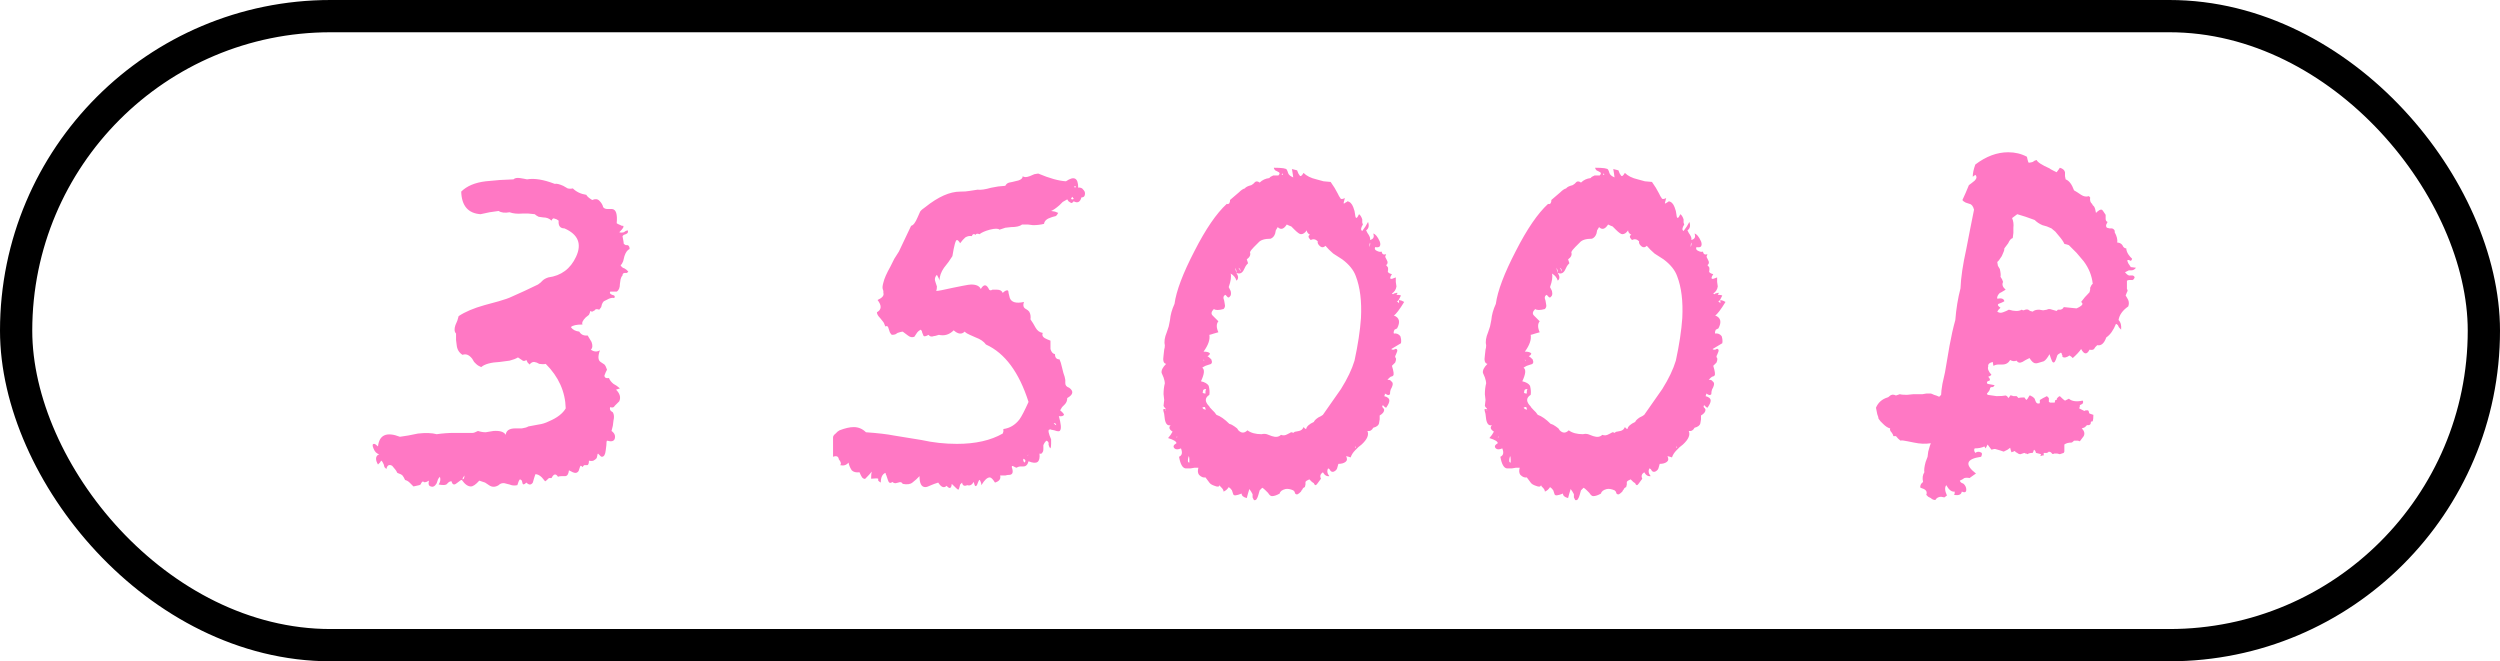
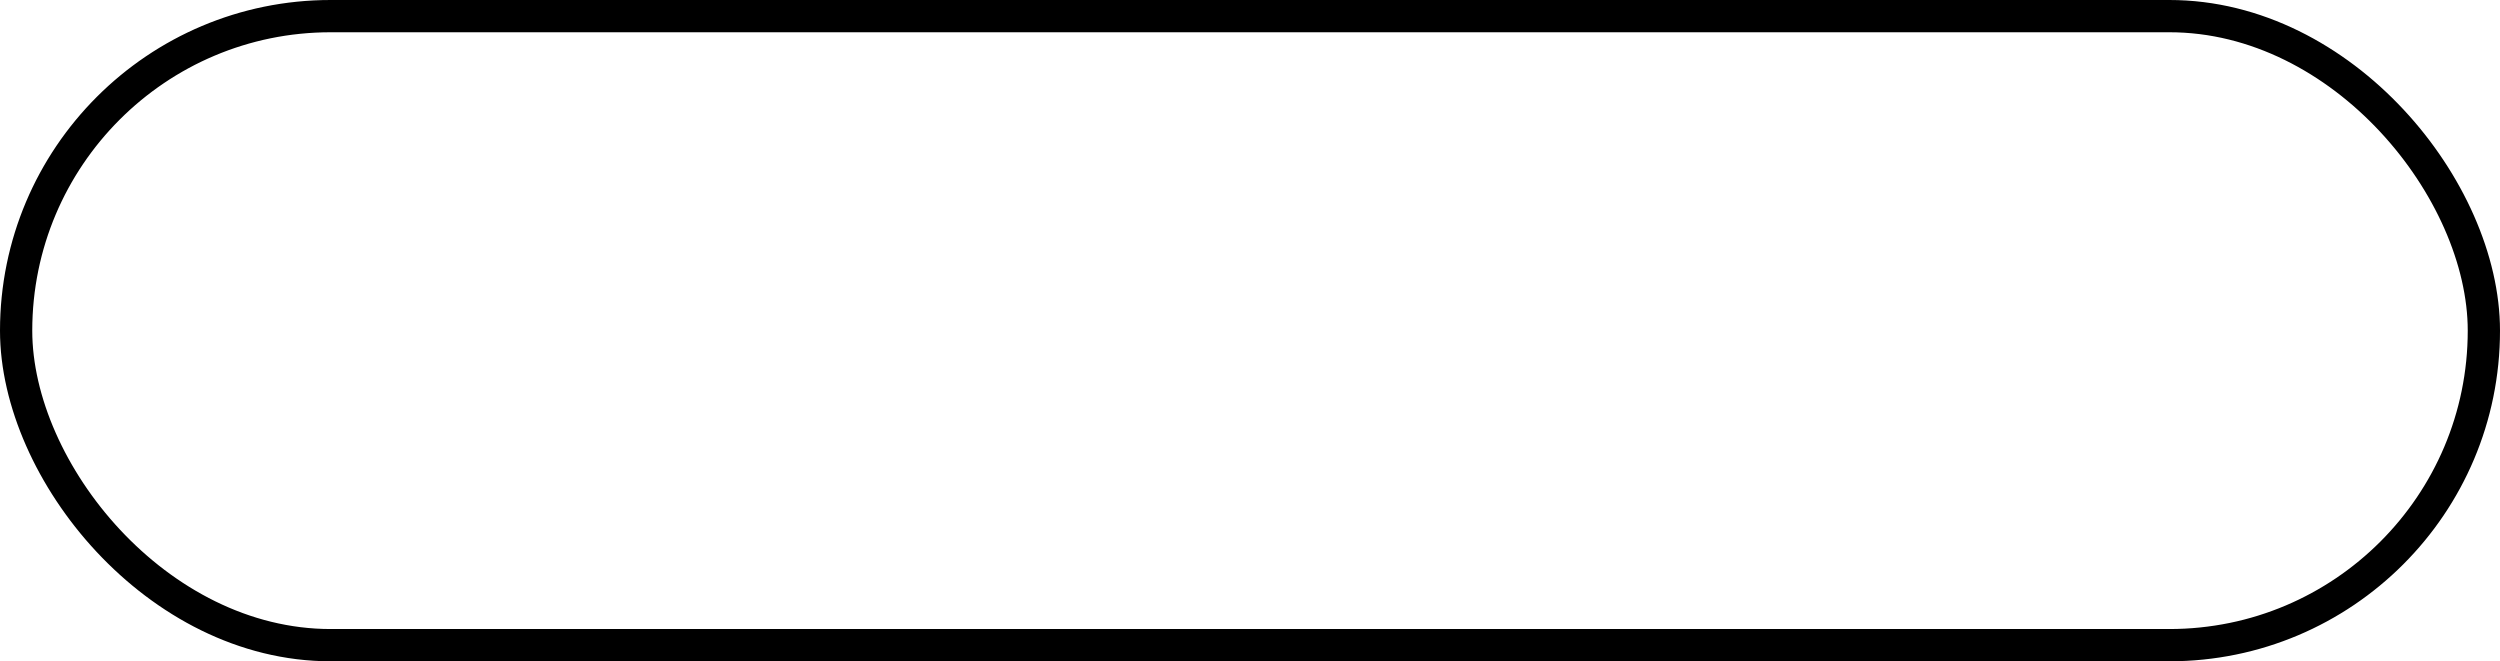
<svg xmlns="http://www.w3.org/2000/svg" width="155" height="41" viewBox="0 0 155 41" fill="none">
  <rect x="1" y="1" width="153" height="39" rx="19.5" stroke="black" stroke-width="2" />
-   <path d="M23.155 27.8C23.075 27.613 23.088 27.52 23.195 27.52C23.248 27.52 23.328 27.573 23.435 27.68C23.515 26.96 23.968 26.76 24.795 27.08L25.315 27L25.915 26.88C26.395 26.827 26.782 26.84 27.075 26.92C27.448 26.867 27.808 26.84 28.155 26.84H29.315C29.368 26.84 29.475 26.8 29.635 26.72C29.795 26.773 29.955 26.8 30.115 26.8L30.355 26.76L30.595 26.72C30.995 26.693 31.248 26.773 31.355 26.96C31.382 26.693 31.582 26.56 31.955 26.56H32.355C32.542 26.533 32.675 26.493 32.755 26.44L33.395 26.32C33.608 26.293 33.822 26.227 34.035 26.12C34.542 25.907 34.888 25.64 35.075 25.32C35.048 24.28 34.635 23.36 33.835 22.56C33.728 22.587 33.595 22.587 33.435 22.56L33.275 22.48L33.115 22.44C33.008 22.44 32.915 22.493 32.835 22.6L32.795 22.56C32.768 22.533 32.742 22.507 32.715 22.48C32.688 22.427 32.662 22.373 32.635 22.32C32.528 22.4 32.435 22.4 32.355 22.32L32.235 22.24L32.115 22.16C31.982 22.24 31.808 22.307 31.595 22.36L30.995 22.44C30.435 22.467 30.048 22.573 29.835 22.76C29.702 22.707 29.595 22.64 29.515 22.56L29.395 22.44L29.275 22.24C29.088 22 28.888 21.92 28.675 22C28.462 21.867 28.342 21.667 28.315 21.4L28.275 21.08V20.68C28.168 20.573 28.155 20.4 28.235 20.16L28.355 19.88L28.435 19.6C28.835 19.333 29.368 19.107 30.035 18.92L30.915 18.68C31.288 18.573 31.555 18.48 31.715 18.4L32.515 18.04L33.355 17.64L33.515 17.52L33.635 17.4C33.715 17.32 33.835 17.253 33.995 17.2C34.795 17.093 35.368 16.667 35.715 15.92C36.088 15.12 35.848 14.533 34.995 14.16C34.728 14.16 34.608 14 34.635 13.68L34.515 13.6L34.395 13.56C34.315 13.507 34.248 13.547 34.195 13.68C34.062 13.547 33.888 13.48 33.675 13.48L33.395 13.44C33.288 13.387 33.208 13.333 33.155 13.28L32.755 13.24H32.395C32.075 13.267 31.808 13.24 31.595 13.16C31.302 13.213 31.075 13.187 30.915 13.08L30.355 13.16L29.795 13.28C29.022 13.227 28.622 12.76 28.595 11.88C28.942 11.533 29.448 11.32 30.115 11.24L30.995 11.16L31.835 11.12C31.915 11.04 32.048 11.013 32.235 11.04L32.475 11.08L32.675 11.12C33.128 11.04 33.702 11.133 34.395 11.4C34.502 11.373 34.675 11.413 34.915 11.52L35.195 11.68C35.302 11.707 35.408 11.707 35.515 11.68C35.728 11.893 36.008 12.027 36.355 12.08C36.382 12.16 36.502 12.267 36.715 12.4C36.902 12.32 37.048 12.333 37.155 12.44C37.288 12.573 37.368 12.707 37.395 12.84C37.448 12.92 37.542 12.96 37.675 12.96H37.955C38.195 12.987 38.288 13.28 38.235 13.84C38.262 13.867 38.342 13.907 38.475 13.96L38.555 14H38.635C38.662 14.027 38.662 14.067 38.635 14.12C38.608 14.173 38.528 14.267 38.395 14.4C38.475 14.427 38.568 14.427 38.675 14.4L38.795 14.32L38.915 14.28C38.968 14.387 38.928 14.467 38.795 14.52L38.675 14.56L38.595 14.64C38.648 14.907 38.675 15.067 38.675 15.12L38.795 15.2H38.915C38.995 15.227 39.035 15.307 39.035 15.44C38.902 15.493 38.795 15.64 38.715 15.88L38.635 16.2C38.582 16.333 38.528 16.413 38.475 16.44C38.528 16.547 38.608 16.613 38.715 16.64L38.835 16.72L38.955 16.84L38.875 16.92H38.755C38.648 16.92 38.595 16.973 38.595 17.08C38.542 17.133 38.502 17.213 38.475 17.32L38.435 17.6C38.435 17.84 38.368 18 38.235 18.08H37.835C37.782 18.16 37.822 18.227 37.955 18.28L38.075 18.32C38.128 18.373 38.128 18.427 38.075 18.48C37.995 18.453 37.888 18.467 37.755 18.52L37.595 18.6L37.435 18.68C37.382 18.733 37.342 18.8 37.315 18.88L37.275 19.04C37.248 19.067 37.208 19.12 37.155 19.2C36.995 19.147 36.902 19.16 36.875 19.24L36.795 19.28C36.742 19.333 36.675 19.333 36.595 19.28C36.595 19.333 36.568 19.413 36.515 19.52L36.315 19.68C36.128 19.867 36.062 20.013 36.115 20.12C35.742 20.12 35.502 20.173 35.395 20.28C35.502 20.44 35.675 20.533 35.915 20.56C36.022 20.747 36.195 20.827 36.435 20.8L36.555 21L36.675 21.2C36.755 21.413 36.742 21.573 36.635 21.68C36.822 21.813 37.008 21.827 37.195 21.72C37.062 22.093 37.075 22.333 37.235 22.44L37.355 22.52L37.475 22.6C37.528 22.653 37.582 22.76 37.635 22.92L37.555 23.08L37.475 23.28C37.475 23.413 37.568 23.467 37.755 23.44C37.808 23.573 37.902 23.693 38.035 23.8L38.235 23.92L38.435 24.08L38.195 24.16C38.435 24.4 38.502 24.64 38.395 24.88L38.235 25.04L38.115 25.16C38.062 25.267 37.968 25.293 37.835 25.24C37.782 25.373 37.835 25.48 37.995 25.56C38.075 25.693 38.088 25.867 38.035 26.08L37.995 26.4L37.915 26.72C38.102 26.853 38.168 27.013 38.115 27.2C38.062 27.36 37.902 27.4 37.635 27.32C37.608 27.347 37.595 27.44 37.595 27.6L37.555 27.92C37.528 28.187 37.448 28.32 37.315 28.32C37.288 28.32 37.262 28.307 37.235 28.28L37.075 28.12C37.048 28.147 37.035 28.187 37.035 28.24L36.995 28.4L36.915 28.48L36.795 28.56C36.715 28.587 36.622 28.587 36.515 28.56C36.515 28.747 36.475 28.84 36.395 28.84H36.235C36.208 28.84 36.168 28.88 36.115 28.96C36.035 28.853 35.982 28.853 35.955 28.96L35.915 29.08L35.875 29.2C35.822 29.28 35.755 29.32 35.675 29.32C35.595 29.32 35.462 29.267 35.275 29.16C35.248 29.4 35.168 29.52 35.035 29.52H34.835C34.728 29.52 34.648 29.533 34.595 29.56C34.462 29.347 34.328 29.373 34.195 29.64H34.035C33.902 29.773 33.822 29.84 33.795 29.84L33.595 29.6C33.462 29.467 33.328 29.4 33.195 29.4L33.115 29.64L33.035 29.92C32.928 30.08 32.795 30.08 32.635 29.92C32.502 30.053 32.422 30.067 32.395 29.96L32.355 29.8C32.302 29.747 32.262 29.72 32.235 29.72C32.182 29.773 32.128 29.893 32.075 30.08C31.942 30.107 31.822 30.107 31.715 30.08L31.595 30.04L31.435 30C31.222 29.92 31.048 29.947 30.915 30.08C30.702 30.213 30.502 30.213 30.315 30.08L30.075 29.92L29.715 29.8C29.502 30.04 29.328 30.16 29.195 30.16C29.008 30.16 28.822 30.027 28.635 29.76C28.582 29.76 28.528 29.787 28.475 29.84L28.315 29.96C28.155 30.093 28.048 30.053 27.995 29.84C27.915 29.84 27.848 29.867 27.795 29.92L27.755 29.96L27.715 30C27.662 30.08 27.488 30.093 27.195 30.04C27.302 29.88 27.328 29.72 27.275 29.56C27.222 29.613 27.182 29.667 27.155 29.72L27.115 29.84L27.075 29.96C26.968 30.147 26.848 30.213 26.715 30.16C26.582 30.133 26.542 30.013 26.595 29.8L26.435 29.88C26.355 29.907 26.302 29.907 26.275 29.88C26.222 29.827 26.168 29.853 26.115 29.96L26.075 30.04L25.995 30.08C25.968 30.08 25.848 30.107 25.635 30.16L25.515 30.04L25.395 29.92C25.315 29.84 25.222 29.787 25.115 29.76L25.035 29.6L24.955 29.48C24.902 29.427 24.795 29.373 24.635 29.32C24.582 29.213 24.542 29.147 24.515 29.12L24.315 28.88C24.128 28.773 24.008 28.84 23.955 29.08L23.835 28.96L23.795 28.8C23.742 28.667 23.688 28.587 23.635 28.56L23.555 28.68L23.435 28.8C23.355 28.667 23.315 28.547 23.315 28.44C23.315 28.307 23.382 28.213 23.515 28.16C23.355 28.133 23.235 28.013 23.155 27.8ZM28.795 29.48C28.715 29.587 28.675 29.667 28.675 29.72C28.755 29.72 28.795 29.64 28.795 29.48ZM51.649 28.32V27.12C51.649 27.04 51.703 26.96 51.809 26.88L51.929 26.76L52.049 26.68C52.396 26.547 52.689 26.48 52.929 26.48C53.223 26.48 53.476 26.587 53.689 26.8C54.436 26.853 55.009 26.92 55.409 27L57.129 27.28C57.849 27.44 58.583 27.52 59.329 27.52C60.476 27.52 61.423 27.307 62.169 26.88L62.209 26.76V26.6C62.609 26.547 62.943 26.347 63.209 26C63.343 25.813 63.529 25.453 63.769 24.92C63.183 23.08 62.303 21.893 61.129 21.36C60.996 21.173 60.783 21.027 60.489 20.92L60.129 20.76C59.996 20.707 59.889 20.64 59.809 20.56C59.623 20.747 59.396 20.72 59.129 20.48C58.863 20.747 58.556 20.84 58.209 20.76C58.049 20.813 57.943 20.84 57.889 20.84C57.756 20.893 57.649 20.867 57.569 20.76C57.383 20.867 57.276 20.88 57.249 20.8L57.169 20.6C57.169 20.547 57.143 20.493 57.089 20.44C56.983 20.493 56.903 20.56 56.849 20.64L56.769 20.76L56.689 20.88C56.556 20.933 56.423 20.907 56.289 20.8L56.129 20.68L55.969 20.56C55.916 20.56 55.809 20.587 55.649 20.64L55.529 20.72C55.476 20.747 55.396 20.76 55.289 20.76C55.236 20.707 55.196 20.653 55.169 20.6L55.089 20.36C55.063 20.227 54.996 20.187 54.889 20.24C54.836 20.08 54.783 19.973 54.729 19.92L54.569 19.72C54.436 19.587 54.369 19.467 54.369 19.36C54.663 19.2 54.676 18.947 54.409 18.6C54.703 18.467 54.823 18.32 54.769 18.16V18.04L54.729 17.92C54.703 17.84 54.716 17.707 54.769 17.52C54.823 17.28 54.969 16.947 55.209 16.52L55.449 16.04L55.729 15.6C56.103 14.8 56.356 14.267 56.489 14C56.623 13.973 56.756 13.8 56.889 13.48L57.049 13.12C57.103 13.04 57.209 12.947 57.369 12.84C58.169 12.2 58.889 11.88 59.529 11.88C59.769 11.88 59.956 11.867 60.089 11.84L60.609 11.76C60.796 11.787 61.076 11.747 61.449 11.64L61.889 11.56L62.329 11.52C62.383 11.413 62.463 11.347 62.569 11.32L62.769 11.28L62.929 11.24C63.249 11.187 63.409 11.08 63.409 10.92C63.489 11 63.636 11 63.849 10.92L64.129 10.8L64.369 10.76C65.063 11.053 65.636 11.213 66.089 11.24C66.596 10.893 66.849 11.027 66.849 11.64C66.903 11.613 66.983 11.627 67.089 11.68C67.169 11.76 67.223 11.827 67.249 11.88C67.276 11.96 67.276 12.04 67.249 12.12C67.223 12.2 67.156 12.24 67.049 12.24C66.969 12.533 66.809 12.613 66.569 12.48C66.489 12.587 66.423 12.613 66.369 12.56L66.249 12.48L66.169 12.36L65.889 12.52L65.689 12.72C65.476 12.907 65.303 13.027 65.169 13.08L65.409 13.12L65.609 13.2C65.556 13.307 65.503 13.373 65.449 13.4L65.289 13.44L65.169 13.48C64.903 13.56 64.756 13.693 64.729 13.88C64.516 13.933 64.289 13.96 64.049 13.96L63.729 13.92H63.369C63.236 14.027 63.009 14.08 62.689 14.08L62.329 14.12L61.969 14.24C61.889 14.16 61.689 14.16 61.369 14.24C61.076 14.32 60.863 14.413 60.729 14.52C60.596 14.467 60.516 14.48 60.489 14.56C60.383 14.48 60.303 14.507 60.249 14.64C60.116 14.613 59.983 14.64 59.849 14.72L59.689 14.88L59.529 15.08C59.449 14.947 59.383 14.88 59.329 14.88C59.249 14.88 59.156 15.213 59.049 15.88L58.809 16.24L58.529 16.6C58.343 16.867 58.249 17.133 58.249 17.4C58.249 17.347 58.196 17.227 58.089 17.04C57.956 17.173 57.929 17.333 58.009 17.52L58.089 17.76C58.089 17.867 58.076 17.96 58.049 18.04C58.156 18.04 58.503 17.973 59.089 17.84L59.689 17.72C59.956 17.667 60.129 17.64 60.209 17.64C60.529 17.64 60.729 17.733 60.809 17.92C60.996 17.6 61.169 17.613 61.329 17.96C61.383 18.013 61.449 18.013 61.529 17.96H61.809C61.996 17.96 62.116 18.027 62.169 18.16C62.276 18.053 62.369 18 62.449 18C62.503 18 62.529 18.053 62.529 18.16L62.569 18.32L62.609 18.48C62.716 18.747 63.009 18.827 63.489 18.72C63.409 18.933 63.449 19.08 63.609 19.16L63.729 19.24L63.809 19.32C63.889 19.453 63.916 19.613 63.889 19.8L64.049 20.04L64.209 20.32C64.316 20.507 64.463 20.613 64.649 20.64C64.596 20.773 64.636 20.88 64.769 20.96L64.929 21.04L65.129 21.12V21.64C65.183 21.827 65.276 21.933 65.409 21.96C65.409 22.173 65.503 22.28 65.689 22.28C65.743 22.387 65.796 22.56 65.849 22.8L65.929 23.12L66.009 23.36L66.049 23.56V23.76C66.049 23.893 66.129 23.987 66.289 24.04C66.583 24.253 66.543 24.467 66.169 24.68C66.169 24.84 66.116 24.973 66.009 25.08L65.849 25.24L65.729 25.44C65.889 25.573 65.969 25.667 65.969 25.72C65.916 25.8 65.809 25.827 65.649 25.8C65.783 26.28 65.809 26.573 65.729 26.68C65.703 26.76 65.583 26.76 65.369 26.68L65.169 26.64C65.143 26.613 65.103 26.613 65.049 26.64C64.969 26.667 65.009 26.867 65.169 27.24V27.52C65.169 27.653 65.156 27.747 65.129 27.8C65.076 27.747 65.049 27.707 65.049 27.68L65.009 27.56C65.036 27.453 64.996 27.373 64.889 27.32C64.809 27.373 64.743 27.467 64.689 27.6V27.84C64.689 27.947 64.663 28.027 64.609 28.08C64.583 28.133 64.529 28.147 64.449 28.12C64.476 28.387 64.436 28.56 64.329 28.64C64.223 28.72 64.036 28.707 63.769 28.6C63.716 28.813 63.609 28.92 63.449 28.92H63.249C63.196 28.92 63.116 28.947 63.009 29L62.929 28.96L62.849 28.92C62.769 28.867 62.729 28.88 62.729 28.96C62.836 29.253 62.796 29.413 62.609 29.44C62.503 29.44 62.409 29.453 62.329 29.48H62.009C62.063 29.693 61.956 29.84 61.689 29.92C61.556 29.707 61.449 29.6 61.369 29.6C61.209 29.6 61.036 29.76 60.849 30.08C60.849 30 60.823 29.907 60.769 29.8C60.743 29.72 60.703 29.747 60.649 29.88C60.596 30.04 60.556 30.12 60.529 30.12C60.503 30.147 60.476 30.147 60.449 30.12C60.423 30.067 60.396 29.987 60.369 29.88C60.263 30.067 60.129 30.133 59.969 30.08C59.783 30.16 59.676 30.107 59.649 29.92L59.529 30.04L59.489 30.2C59.463 30.307 59.436 30.36 59.409 30.36C59.383 30.36 59.249 30.24 59.009 30C58.983 30.293 58.876 30.333 58.689 30.12C58.529 30.28 58.356 30.213 58.169 29.92L57.929 30L57.729 30.08C57.569 30.16 57.449 30.2 57.369 30.2C57.129 30.2 57.009 29.973 57.009 29.52L56.809 29.72L56.569 29.92C56.436 30.027 56.236 30.053 55.969 30C55.916 29.893 55.823 29.867 55.689 29.92L55.529 29.96C55.449 29.96 55.383 29.933 55.329 29.88C55.196 29.987 55.103 29.947 55.049 29.76L54.969 29.52C54.969 29.493 54.956 29.467 54.929 29.44C54.929 29.387 54.916 29.347 54.889 29.32C54.703 29.4 54.609 29.6 54.609 29.92C54.556 29.893 54.503 29.853 54.449 29.8V29.68C54.423 29.653 54.276 29.653 54.009 29.68C54.009 29.467 54.023 29.32 54.049 29.24C53.969 29.347 53.836 29.493 53.649 29.68C53.596 29.707 53.529 29.68 53.449 29.6C53.396 29.52 53.343 29.413 53.289 29.28C53.076 29.307 52.916 29.267 52.809 29.16C52.703 29 52.636 28.84 52.609 28.68C52.476 28.84 52.303 28.893 52.089 28.84C52.169 28.76 52.143 28.64 52.009 28.48C51.983 28.293 51.863 28.24 51.649 28.32ZM63.529 28.68C63.609 28.573 63.583 28.493 63.449 28.44C63.423 28.547 63.449 28.627 63.529 28.68ZM66.409 12.32L66.449 12.36H66.529L66.569 12.32C66.569 12.293 66.556 12.28 66.529 12.28L66.489 12.2C66.436 12.253 66.409 12.293 66.409 12.32ZM65.489 26.36C65.463 26.253 65.409 26.213 65.329 26.24C65.356 26.267 65.383 26.293 65.409 26.32C65.436 26.347 65.463 26.36 65.489 26.36ZM66.609 11.56C66.609 11.587 66.623 11.613 66.649 11.64L66.689 11.6C66.689 11.52 66.663 11.507 66.609 11.56ZM63.689 28.24C63.716 28.24 63.743 28.227 63.769 28.2C63.743 28.2 63.716 28.213 63.689 28.24ZM72.14 23.4L72.02 23.12C71.993 22.96 72.087 22.773 72.3 22.56C72.14 22.533 72.087 22.36 72.14 22.04L72.18 21.68C72.207 21.6 72.22 21.507 72.22 21.4C72.167 21.187 72.207 20.92 72.34 20.6L72.46 20.24L72.54 19.84C72.567 19.52 72.66 19.187 72.82 18.84C72.927 18.04 73.34 16.947 74.06 15.56C74.753 14.2 75.42 13.227 76.06 12.64C76.113 12.667 76.167 12.653 76.22 12.6L76.26 12.48V12.4L76.54 12.16L76.82 11.92C76.953 11.787 77.073 11.707 77.18 11.68C77.233 11.6 77.367 11.533 77.58 11.48L77.7 11.4L77.82 11.28C77.9 11.227 77.993 11.24 78.1 11.32C78.26 11.16 78.46 11.067 78.7 11.04C78.727 10.987 78.807 10.933 78.94 10.88H79.26C79.367 10.773 79.353 10.693 79.22 10.64L79.06 10.56C79.007 10.507 78.98 10.453 78.98 10.4C79.487 10.4 79.753 10.44 79.78 10.52L79.82 10.6L79.86 10.72C79.887 10.827 79.993 10.92 80.18 11L80.14 10.72L80.1 10.48L80.42 10.56L80.5 10.76L80.58 10.88C80.633 10.96 80.713 10.907 80.82 10.72C81.007 10.907 81.273 11.04 81.62 11.12L82.06 11.24L82.5 11.28L82.74 11.64L82.94 12L83.02 12.16L83.1 12.28C83.127 12.36 83.22 12.36 83.38 12.28L83.34 12.44L83.3 12.6C83.327 12.627 83.367 12.613 83.42 12.56L83.5 12.52L83.54 12.48C83.7 12.507 83.82 12.627 83.9 12.84L83.98 13.08L84.02 13.32C84.047 13.587 84.127 13.573 84.26 13.28C84.34 13.333 84.407 13.44 84.46 13.6V13.8L84.5 13.92C84.367 14.133 84.353 14.267 84.46 14.32L84.66 14.04L84.82 13.76C84.9 14 84.86 14.173 84.7 14.28L84.78 14.44L84.86 14.56C84.94 14.693 84.967 14.8 84.94 14.88C85.153 14.827 85.22 14.693 85.14 14.48C85.273 14.507 85.407 14.667 85.54 14.96C85.593 15.093 85.593 15.2 85.54 15.28C85.487 15.333 85.393 15.347 85.26 15.32C85.207 15.427 85.247 15.507 85.38 15.56C85.487 15.613 85.58 15.627 85.66 15.6C85.687 15.76 85.78 15.813 85.94 15.76C85.887 15.867 85.873 15.933 85.9 15.96L85.98 16.12C86.06 16.253 86.047 16.36 85.94 16.44C85.993 16.493 86.033 16.547 86.06 16.6V16.76C86.007 16.867 86.087 16.947 86.3 17C86.193 17.16 86.167 17.253 86.22 17.28C86.247 17.307 86.353 17.28 86.54 17.2V17.48L86.58 17.76C86.553 17.947 86.46 18.093 86.3 18.2C86.353 18.253 86.393 18.253 86.42 18.2L86.58 18.16C86.66 18.133 86.66 18.173 86.58 18.28C86.713 18.28 86.807 18.293 86.86 18.32L86.74 18.56C86.687 18.667 86.633 18.693 86.58 18.64L86.66 18.72L86.74 18.8V18.6L86.9 18.64L87.06 18.72C86.767 19.2 86.553 19.48 86.42 19.56C86.767 19.693 86.833 19.96 86.62 20.36L86.54 20.4L86.46 20.44C86.407 20.547 86.393 20.627 86.42 20.68C86.58 20.653 86.713 20.707 86.82 20.84C86.873 21 86.887 21.147 86.86 21.28L86.26 21.64C86.287 21.667 86.313 21.68 86.34 21.68H86.42C86.5 21.627 86.553 21.613 86.58 21.64C86.633 21.667 86.647 21.72 86.62 21.8L86.54 22C86.487 22.08 86.487 22.147 86.54 22.2C86.567 22.253 86.553 22.347 86.5 22.48L86.3 22.68C86.407 23.027 86.433 23.227 86.38 23.28L86.34 23.32L86.22 23.36C86.14 23.413 86.073 23.48 86.02 23.56C86.127 23.533 86.207 23.56 86.26 23.64C86.34 23.693 86.367 23.773 86.34 23.88L86.3 24L86.22 24.16C86.193 24.24 86.18 24.333 86.18 24.44C86.127 24.493 86.073 24.507 86.02 24.48L85.94 24.44L85.86 24.4V24.48L85.82 24.56C86.033 24.613 86.14 24.707 86.14 24.84C86.14 24.947 86.073 25.093 85.94 25.28L85.86 25.24C85.807 25.187 85.767 25.147 85.74 25.12C85.687 25.173 85.687 25.227 85.74 25.28L85.78 25.32L85.82 25.4C85.82 25.533 85.727 25.653 85.54 25.76V26L85.5 26.24C85.473 26.373 85.353 26.467 85.14 26.52C85.06 26.68 84.94 26.747 84.78 26.72C84.887 26.96 84.767 27.24 84.42 27.56L84.22 27.72L84.02 27.92C83.887 28.053 83.793 28.2 83.74 28.36L83.62 28.32L83.46 28.28C83.54 28.44 83.527 28.56 83.42 28.64C83.313 28.72 83.167 28.76 82.98 28.76L82.9 29.04C82.873 29.12 82.807 29.187 82.7 29.24C82.62 29.267 82.553 29.253 82.5 29.2L82.42 29.08L82.34 29.04C82.26 29.2 82.287 29.36 82.42 29.52C82.26 29.547 82.127 29.467 82.02 29.28C81.86 29.387 81.82 29.52 81.9 29.68C81.713 29.947 81.607 30.08 81.58 30.08C81.527 30.08 81.487 30.04 81.46 29.96L81.34 29.88L81.18 29.72C81.047 29.773 80.967 29.827 80.94 29.88V30.04L80.9 30.2C80.82 30.227 80.767 30.28 80.74 30.36L80.7 30.4L80.66 30.48C80.58 30.56 80.513 30.613 80.46 30.64C80.407 30.667 80.353 30.653 80.3 30.6L80.26 30.48L80.18 30.4C79.993 30.32 79.833 30.293 79.7 30.32C79.487 30.373 79.367 30.467 79.34 30.6C79.153 30.707 78.993 30.76 78.86 30.76C78.78 30.76 78.7 30.693 78.62 30.56L78.46 30.4C78.38 30.32 78.313 30.267 78.26 30.24L78.1 30.4L78.02 30.68C77.993 30.787 77.953 30.88 77.9 30.96C77.847 31.013 77.793 31.027 77.74 31L77.66 30.84V30.64C77.607 30.533 77.54 30.427 77.46 30.32C77.407 30.48 77.353 30.667 77.3 30.88C77.087 30.827 76.98 30.733 76.98 30.6C76.66 30.733 76.487 30.747 76.46 30.64L76.42 30.52L76.38 30.4C76.327 30.32 76.26 30.253 76.18 30.2C76.1 30.333 75.993 30.427 75.86 30.48C75.86 30.4 75.82 30.32 75.74 30.24L75.66 30.16L75.62 30.08C75.593 30.187 75.487 30.2 75.3 30.12C75.14 30.067 75.033 30 74.98 29.92L74.86 29.76L74.74 29.6C74.607 29.627 74.473 29.573 74.34 29.44C74.26 29.333 74.247 29.187 74.3 29H74.06L73.82 29.04H73.5C73.313 29.013 73.18 28.773 73.1 28.32C73.287 28.24 73.327 28.067 73.22 27.8C73.033 27.88 72.9 27.88 72.82 27.8C72.713 27.693 72.753 27.587 72.94 27.48C72.94 27.373 72.767 27.267 72.42 27.16L72.58 26.96L72.7 26.76C72.487 26.627 72.447 26.493 72.58 26.36C72.393 26.413 72.273 26.293 72.22 26L72.18 25.68C72.18 25.653 72.167 25.6 72.14 25.52C72.14 25.467 72.127 25.427 72.1 25.4L72.18 25.36H72.26V25.48C72.287 25.453 72.287 25.4 72.26 25.32L72.18 25.24L72.14 25.16L72.18 24.8L72.14 24.44C72.14 24.2 72.167 23.973 72.22 23.76C72.22 23.68 72.193 23.56 72.14 23.4ZM74.94 23.92C74.993 24.133 75.007 24.32 74.98 24.48C74.687 24.667 74.687 24.907 74.98 25.2C74.98 25.227 75.047 25.307 75.18 25.44L75.3 25.56L75.42 25.72C75.66 25.8 75.927 25.987 76.22 26.28C76.327 26.307 76.433 26.36 76.54 26.44L76.7 26.56L76.78 26.68C76.967 26.867 77.153 26.867 77.34 26.68C77.553 26.84 77.847 26.92 78.22 26.92C78.327 26.893 78.433 26.893 78.54 26.92L78.86 27.04C79.1 27.12 79.287 27.093 79.42 26.96C79.553 27.013 79.687 27 79.82 26.92L79.98 26.84C80.033 26.787 80.1 26.787 80.18 26.84C80.233 26.787 80.287 26.76 80.34 26.76L80.54 26.72C80.673 26.693 80.767 26.613 80.82 26.48C80.847 26.507 80.873 26.533 80.9 26.56C80.927 26.587 80.953 26.6 80.98 26.6C81.007 26.44 81.167 26.293 81.46 26.16C81.487 26.08 81.58 25.987 81.74 25.88L81.9 25.8L82.02 25.72L82.58 24.92L83.14 24.12C83.54 23.48 83.82 22.893 83.98 22.36C84.193 21.373 84.327 20.493 84.38 19.72C84.433 18.68 84.327 17.813 84.06 17.12C83.927 16.747 83.647 16.4 83.22 16.08L82.66 15.72C82.473 15.56 82.313 15.4 82.18 15.24C82.073 15.347 81.967 15.36 81.86 15.28C81.727 15.173 81.673 15.067 81.7 14.96C81.567 14.827 81.42 14.8 81.26 14.88C81.1 14.72 81.087 14.613 81.22 14.56C81.087 14.48 81.02 14.387 81.02 14.28C80.913 14.44 80.793 14.52 80.66 14.52C80.58 14.52 80.447 14.427 80.26 14.24L80.06 14.04C79.98 14.013 79.887 13.973 79.78 13.92C79.593 14.213 79.407 14.267 79.22 14.08L79.1 14.28L79.06 14.48C79.007 14.64 78.913 14.747 78.78 14.8C78.407 14.8 78.153 14.88 78.02 15.04L77.9 15.16L77.74 15.32C77.607 15.453 77.527 15.56 77.5 15.64C77.553 15.8 77.487 15.947 77.3 16.08L77.38 16.32C77.3 16.4 77.247 16.467 77.22 16.52L77.1 16.76C76.993 16.947 76.847 17 76.66 16.92C76.793 17.133 76.793 17.293 76.66 17.4C76.607 17.213 76.487 17.067 76.3 16.96C76.353 17.147 76.313 17.427 76.18 17.8C76.207 17.853 76.247 17.933 76.3 18.04C76.327 18.147 76.327 18.24 76.3 18.32C76.247 18.4 76.207 18.44 76.18 18.44C76.153 18.467 76.087 18.413 75.98 18.28C75.847 18.333 75.82 18.453 75.9 18.64L75.94 18.88C75.967 18.987 75.94 19.08 75.86 19.16C75.567 19.24 75.367 19.24 75.26 19.16C75.1 19.32 75.073 19.453 75.18 19.56L75.34 19.72L75.54 19.92C75.407 20.08 75.407 20.307 75.54 20.6L75.26 20.68C75.1 20.733 75.007 20.76 74.98 20.76C75.033 21.053 74.913 21.4 74.62 21.8C74.833 21.8 74.967 21.84 75.02 21.92C74.993 22 74.94 22.053 74.86 22.08C74.913 22.107 74.993 22.173 75.1 22.28C75.18 22.467 75.14 22.573 74.98 22.6L74.74 22.68C74.633 22.733 74.567 22.773 74.54 22.8C74.7 22.907 74.673 23.187 74.46 23.64C74.7 23.693 74.86 23.787 74.94 23.92ZM74.78 24.12C74.7 24.12 74.647 24.133 74.62 24.16C74.593 24.187 74.58 24.227 74.58 24.28C74.553 24.307 74.553 24.333 74.58 24.36C74.607 24.387 74.66 24.4 74.74 24.4V24.24L74.78 24.12ZM74.7 25.24H74.62L74.54 25.28L74.62 25.36L74.74 25.4C74.767 25.4 74.767 25.387 74.74 25.36C74.74 25.307 74.727 25.267 74.7 25.24ZM73.74 28.68V28.48C73.74 28.373 73.727 28.307 73.7 28.28C73.62 28.547 73.633 28.68 73.74 28.68ZM76.66 16.92V16.8C76.66 16.773 76.633 16.707 76.58 16.6C76.58 16.653 76.607 16.76 76.66 16.92ZM76.78 16.6L76.86 16.72L76.9 16.84C76.927 16.733 76.887 16.653 76.78 16.6ZM84.9 15.32C84.953 15.187 84.967 15.093 84.94 15.04C84.913 15.093 84.9 15.187 84.9 15.32ZM74.66 22.4C74.66 22.347 74.647 22.307 74.62 22.28C74.62 22.333 74.633 22.373 74.66 22.4ZM79.54 10.84C79.54 10.787 79.527 10.76 79.5 10.76C79.447 10.813 79.46 10.84 79.54 10.84ZM72.94 27.12H72.98V27.04L72.94 27.12ZM84.02 27.68V27.76H84.06C84.06 27.707 84.047 27.68 84.02 27.68ZM92.062 23.4L91.942 23.12C91.915 22.96 92.008 22.773 92.222 22.56C92.062 22.533 92.008 22.36 92.062 22.04L92.102 21.68C92.129 21.6 92.142 21.507 92.142 21.4C92.088 21.187 92.129 20.92 92.262 20.6L92.382 20.24L92.462 19.84C92.489 19.52 92.582 19.187 92.742 18.84C92.849 18.04 93.262 16.947 93.982 15.56C94.675 14.2 95.342 13.227 95.982 12.64C96.035 12.667 96.088 12.653 96.142 12.6L96.182 12.48V12.4L96.462 12.16L96.742 11.92C96.875 11.787 96.995 11.707 97.102 11.68C97.155 11.6 97.288 11.533 97.502 11.48L97.622 11.4L97.742 11.28C97.822 11.227 97.915 11.24 98.022 11.32C98.182 11.16 98.382 11.067 98.622 11.04C98.648 10.987 98.728 10.933 98.862 10.88H99.182C99.288 10.773 99.275 10.693 99.142 10.64L98.982 10.56C98.928 10.507 98.902 10.453 98.902 10.4C99.409 10.4 99.675 10.44 99.702 10.52L99.742 10.6L99.782 10.72C99.808 10.827 99.915 10.92 100.102 11L100.062 10.72L100.022 10.48L100.342 10.56L100.422 10.76L100.502 10.88C100.555 10.96 100.635 10.907 100.742 10.72C100.929 10.907 101.195 11.04 101.542 11.12L101.982 11.24L102.422 11.28L102.662 11.64L102.862 12L102.942 12.16L103.022 12.28C103.049 12.36 103.142 12.36 103.302 12.28L103.262 12.44L103.222 12.6C103.249 12.627 103.289 12.613 103.342 12.56L103.422 12.52L103.462 12.48C103.622 12.507 103.742 12.627 103.822 12.84L103.902 13.08L103.942 13.32C103.969 13.587 104.049 13.573 104.182 13.28C104.262 13.333 104.329 13.44 104.382 13.6V13.8L104.422 13.92C104.289 14.133 104.275 14.267 104.382 14.32L104.582 14.04L104.742 13.76C104.822 14 104.782 14.173 104.622 14.28L104.702 14.44L104.782 14.56C104.862 14.693 104.889 14.8 104.862 14.88C105.075 14.827 105.142 14.693 105.062 14.48C105.195 14.507 105.329 14.667 105.462 14.96C105.515 15.093 105.515 15.2 105.462 15.28C105.409 15.333 105.315 15.347 105.182 15.32C105.129 15.427 105.169 15.507 105.302 15.56C105.409 15.613 105.502 15.627 105.582 15.6C105.609 15.76 105.702 15.813 105.862 15.76C105.809 15.867 105.795 15.933 105.822 15.96L105.902 16.12C105.982 16.253 105.969 16.36 105.862 16.44C105.915 16.493 105.955 16.547 105.982 16.6V16.76C105.929 16.867 106.009 16.947 106.222 17C106.115 17.16 106.089 17.253 106.142 17.28C106.169 17.307 106.275 17.28 106.462 17.2V17.48L106.502 17.76C106.475 17.947 106.382 18.093 106.222 18.2C106.275 18.253 106.315 18.253 106.342 18.2L106.502 18.16C106.582 18.133 106.582 18.173 106.502 18.28C106.635 18.28 106.729 18.293 106.782 18.32L106.662 18.56C106.609 18.667 106.555 18.693 106.502 18.64L106.582 18.72L106.662 18.8V18.6L106.822 18.64L106.982 18.72C106.689 19.2 106.475 19.48 106.342 19.56C106.689 19.693 106.755 19.96 106.542 20.36L106.462 20.4L106.382 20.44C106.329 20.547 106.315 20.627 106.342 20.68C106.502 20.653 106.635 20.707 106.742 20.84C106.795 21 106.809 21.147 106.782 21.28L106.182 21.64C106.209 21.667 106.235 21.68 106.262 21.68H106.342C106.422 21.627 106.475 21.613 106.502 21.64C106.555 21.667 106.569 21.72 106.542 21.8L106.462 22C106.409 22.08 106.409 22.147 106.462 22.2C106.489 22.253 106.475 22.347 106.422 22.48L106.222 22.68C106.329 23.027 106.355 23.227 106.302 23.28L106.262 23.32L106.142 23.36C106.062 23.413 105.995 23.48 105.942 23.56C106.049 23.533 106.129 23.56 106.182 23.64C106.262 23.693 106.289 23.773 106.262 23.88L106.222 24L106.142 24.16C106.115 24.24 106.102 24.333 106.102 24.44C106.049 24.493 105.995 24.507 105.942 24.48L105.862 24.44L105.782 24.4V24.48L105.742 24.56C105.955 24.613 106.062 24.707 106.062 24.84C106.062 24.947 105.995 25.093 105.862 25.28L105.782 25.24C105.729 25.187 105.689 25.147 105.662 25.12C105.609 25.173 105.609 25.227 105.662 25.28L105.702 25.32L105.742 25.4C105.742 25.533 105.649 25.653 105.462 25.76V26L105.422 26.24C105.395 26.373 105.275 26.467 105.062 26.52C104.982 26.68 104.862 26.747 104.702 26.72C104.809 26.96 104.689 27.24 104.342 27.56L104.142 27.72L103.942 27.92C103.809 28.053 103.715 28.2 103.662 28.36L103.542 28.32L103.382 28.28C103.462 28.44 103.449 28.56 103.342 28.64C103.235 28.72 103.089 28.76 102.902 28.76L102.822 29.04C102.795 29.12 102.729 29.187 102.622 29.24C102.542 29.267 102.475 29.253 102.422 29.2L102.342 29.08L102.262 29.04C102.182 29.2 102.209 29.36 102.342 29.52C102.182 29.547 102.049 29.467 101.942 29.28C101.782 29.387 101.742 29.52 101.822 29.68C101.635 29.947 101.529 30.08 101.502 30.08C101.449 30.08 101.409 30.04 101.382 29.96L101.262 29.88L101.102 29.72C100.969 29.773 100.889 29.827 100.862 29.88V30.04L100.822 30.2C100.742 30.227 100.689 30.28 100.662 30.36L100.622 30.4L100.582 30.48C100.502 30.56 100.435 30.613 100.382 30.64C100.329 30.667 100.275 30.653 100.222 30.6L100.182 30.48L100.102 30.4C99.915 30.32 99.755 30.293 99.622 30.32C99.409 30.373 99.288 30.467 99.262 30.6C99.075 30.707 98.915 30.76 98.782 30.76C98.702 30.76 98.622 30.693 98.542 30.56L98.382 30.4C98.302 30.32 98.235 30.267 98.182 30.24L98.022 30.4L97.942 30.68C97.915 30.787 97.875 30.88 97.822 30.96C97.769 31.013 97.715 31.027 97.662 31L97.582 30.84V30.64C97.528 30.533 97.462 30.427 97.382 30.32C97.329 30.48 97.275 30.667 97.222 30.88C97.008 30.827 96.902 30.733 96.902 30.6C96.582 30.733 96.409 30.747 96.382 30.64L96.342 30.52L96.302 30.4C96.249 30.32 96.182 30.253 96.102 30.2C96.022 30.333 95.915 30.427 95.782 30.48C95.782 30.4 95.742 30.32 95.662 30.24L95.582 30.16L95.542 30.08C95.515 30.187 95.409 30.2 95.222 30.12C95.062 30.067 94.955 30 94.902 29.92L94.782 29.76L94.662 29.6C94.528 29.627 94.395 29.573 94.262 29.44C94.182 29.333 94.168 29.187 94.222 29H93.982L93.742 29.04H93.422C93.235 29.013 93.102 28.773 93.022 28.32C93.209 28.24 93.249 28.067 93.142 27.8C92.955 27.88 92.822 27.88 92.742 27.8C92.635 27.693 92.675 27.587 92.862 27.48C92.862 27.373 92.689 27.267 92.342 27.16L92.502 26.96L92.622 26.76C92.409 26.627 92.368 26.493 92.502 26.36C92.315 26.413 92.195 26.293 92.142 26L92.102 25.68C92.102 25.653 92.088 25.6 92.062 25.52C92.062 25.467 92.049 25.427 92.022 25.4L92.102 25.36H92.182V25.48C92.209 25.453 92.209 25.4 92.182 25.32L92.102 25.24L92.062 25.16L92.102 24.8L92.062 24.44C92.062 24.2 92.088 23.973 92.142 23.76C92.142 23.68 92.115 23.56 92.062 23.4ZM94.862 23.92C94.915 24.133 94.928 24.32 94.902 24.48C94.609 24.667 94.609 24.907 94.902 25.2C94.902 25.227 94.969 25.307 95.102 25.44L95.222 25.56L95.342 25.72C95.582 25.8 95.849 25.987 96.142 26.28C96.249 26.307 96.355 26.36 96.462 26.44L96.622 26.56L96.702 26.68C96.888 26.867 97.075 26.867 97.262 26.68C97.475 26.84 97.769 26.92 98.142 26.92C98.249 26.893 98.355 26.893 98.462 26.92L98.782 27.04C99.022 27.12 99.209 27.093 99.342 26.96C99.475 27.013 99.609 27 99.742 26.92L99.902 26.84C99.955 26.787 100.022 26.787 100.102 26.84C100.155 26.787 100.209 26.76 100.262 26.76L100.462 26.72C100.595 26.693 100.689 26.613 100.742 26.48C100.769 26.507 100.795 26.533 100.822 26.56C100.849 26.587 100.875 26.6 100.902 26.6C100.929 26.44 101.089 26.293 101.382 26.16C101.409 26.08 101.502 25.987 101.662 25.88L101.822 25.8L101.942 25.72L102.502 24.92L103.062 24.12C103.462 23.48 103.742 22.893 103.902 22.36C104.115 21.373 104.249 20.493 104.302 19.72C104.355 18.68 104.249 17.813 103.982 17.12C103.849 16.747 103.569 16.4 103.142 16.08L102.582 15.72C102.395 15.56 102.235 15.4 102.102 15.24C101.995 15.347 101.889 15.36 101.782 15.28C101.649 15.173 101.595 15.067 101.622 14.96C101.489 14.827 101.342 14.8 101.182 14.88C101.022 14.72 101.009 14.613 101.142 14.56C101.009 14.48 100.942 14.387 100.942 14.28C100.835 14.44 100.715 14.52 100.582 14.52C100.502 14.52 100.369 14.427 100.182 14.24L99.982 14.04C99.902 14.013 99.808 13.973 99.702 13.92C99.515 14.213 99.329 14.267 99.142 14.08L99.022 14.28L98.982 14.48C98.928 14.64 98.835 14.747 98.702 14.8C98.329 14.8 98.075 14.88 97.942 15.04L97.822 15.16L97.662 15.32C97.528 15.453 97.448 15.56 97.422 15.64C97.475 15.8 97.409 15.947 97.222 16.08L97.302 16.32C97.222 16.4 97.168 16.467 97.142 16.52L97.022 16.76C96.915 16.947 96.769 17 96.582 16.92C96.715 17.133 96.715 17.293 96.582 17.4C96.528 17.213 96.409 17.067 96.222 16.96C96.275 17.147 96.235 17.427 96.102 17.8C96.129 17.853 96.168 17.933 96.222 18.04C96.249 18.147 96.249 18.24 96.222 18.32C96.168 18.4 96.129 18.44 96.102 18.44C96.075 18.467 96.008 18.413 95.902 18.28C95.769 18.333 95.742 18.453 95.822 18.64L95.862 18.88C95.888 18.987 95.862 19.08 95.782 19.16C95.489 19.24 95.288 19.24 95.182 19.16C95.022 19.32 94.995 19.453 95.102 19.56L95.262 19.72L95.462 19.92C95.329 20.08 95.329 20.307 95.462 20.6L95.182 20.68C95.022 20.733 94.928 20.76 94.902 20.76C94.955 21.053 94.835 21.4 94.542 21.8C94.755 21.8 94.888 21.84 94.942 21.92C94.915 22 94.862 22.053 94.782 22.08C94.835 22.107 94.915 22.173 95.022 22.28C95.102 22.467 95.062 22.573 94.902 22.6L94.662 22.68C94.555 22.733 94.489 22.773 94.462 22.8C94.622 22.907 94.595 23.187 94.382 23.64C94.622 23.693 94.782 23.787 94.862 23.92ZM94.702 24.12C94.622 24.12 94.569 24.133 94.542 24.16C94.515 24.187 94.502 24.227 94.502 24.28C94.475 24.307 94.475 24.333 94.502 24.36C94.528 24.387 94.582 24.4 94.662 24.4V24.24L94.702 24.12ZM94.622 25.24H94.542L94.462 25.28L94.542 25.36L94.662 25.4C94.689 25.4 94.689 25.387 94.662 25.36C94.662 25.307 94.648 25.267 94.622 25.24ZM93.662 28.68V28.48C93.662 28.373 93.648 28.307 93.622 28.28C93.542 28.547 93.555 28.68 93.662 28.68ZM96.582 16.92V16.8C96.582 16.773 96.555 16.707 96.502 16.6C96.502 16.653 96.528 16.76 96.582 16.92ZM96.702 16.6L96.782 16.72L96.822 16.84C96.849 16.733 96.808 16.653 96.702 16.6ZM104.822 15.32C104.875 15.187 104.889 15.093 104.862 15.04C104.835 15.093 104.822 15.187 104.822 15.32ZM94.582 22.4C94.582 22.347 94.569 22.307 94.542 22.28C94.542 22.333 94.555 22.373 94.582 22.4ZM99.462 10.84C99.462 10.787 99.448 10.76 99.422 10.76C99.368 10.813 99.382 10.84 99.462 10.84ZM92.862 27.12H92.902V27.04L92.862 27.12ZM103.942 27.68V27.76H103.982C103.982 27.707 103.969 27.68 103.942 27.68ZM129.59 17.84C129.643 17.707 129.696 17.627 129.75 17.6C129.696 17.093 129.51 16.627 129.19 16.2L128.75 15.68L128.27 15.2L128.15 15.16L127.99 15.12C127.936 14.987 127.816 14.813 127.63 14.6L127.43 14.36L127.19 14.16L126.91 14.04L126.63 13.96C126.443 13.88 126.283 13.773 126.15 13.64L125.59 13.44L125.07 13.28L124.91 13.4L124.75 13.52C124.83 13.707 124.856 13.907 124.83 14.12V14.44L124.79 14.76C124.683 14.787 124.59 14.893 124.51 15.08L124.39 15.24L124.27 15.4C124.27 15.48 124.256 15.547 124.23 15.6L124.11 15.88C123.976 16.093 123.883 16.213 123.83 16.24L123.87 16.48L123.99 16.68C124.043 16.92 124.056 17.08 124.03 17.16C124.11 17.267 124.163 17.373 124.19 17.48C124.11 17.64 124.163 17.8 124.35 17.96C124.296 17.987 124.23 18.027 124.15 18.08C124.07 18.133 124.016 18.16 123.99 18.16C123.856 18.293 123.803 18.413 123.83 18.52C124.096 18.467 124.243 18.52 124.27 18.68L124.11 18.76L123.91 18.84C123.83 18.893 123.87 18.973 124.03 19.08L123.91 19.2L123.83 19.32C123.936 19.4 124.056 19.413 124.19 19.36L124.39 19.28L124.55 19.2C124.896 19.307 125.163 19.307 125.35 19.2C125.376 19.227 125.416 19.24 125.47 19.24C125.576 19.187 125.67 19.173 125.75 19.2L125.87 19.28L126.03 19.32C126.11 19.24 126.243 19.2 126.43 19.2L126.67 19.24L126.91 19.2C126.99 19.147 127.096 19.147 127.23 19.2L127.51 19.28L127.59 19.2H127.75C127.856 19.173 127.923 19.12 127.95 19.04L128.35 19.08L128.75 19.12L128.91 19.04L129.03 18.96C129.136 18.88 129.136 18.8 129.03 18.72C129.163 18.533 129.336 18.333 129.55 18.12L129.59 17.96V17.84ZM131.99 16.76L131.75 16.88C131.883 17.04 131.99 17.107 132.07 17.08H132.23L132.31 17.12L132.35 17.2C132.296 17.333 132.23 17.387 132.15 17.36H131.99L131.87 17.4V17.92C131.923 17.973 131.923 18.04 131.87 18.12L131.79 18.32C131.843 18.4 131.896 18.493 131.95 18.6C132.003 18.733 132.003 18.867 131.95 19C131.603 19.24 131.403 19.52 131.35 19.84C131.483 19.973 131.536 20.173 131.51 20.44C131.403 20.333 131.35 20.267 131.35 20.24L131.31 20.16C131.256 20.107 131.216 20.08 131.19 20.08C131.03 20.48 130.83 20.76 130.59 20.92C130.456 21.293 130.27 21.453 130.03 21.4L129.91 21.52L129.83 21.64C129.776 21.693 129.683 21.707 129.55 21.68C129.39 22 129.216 21.987 129.03 21.64C128.923 21.8 128.75 21.987 128.51 22.2L128.43 22.12L128.31 22.04C128.123 22.173 127.976 22.2 127.87 22.12V22.04L127.83 21.96C127.83 21.907 127.816 21.88 127.79 21.88C127.79 21.853 127.776 21.853 127.75 21.88C127.643 21.933 127.576 21.987 127.55 22.04L127.47 22.28C127.39 22.493 127.31 22.533 127.23 22.4L127.15 22.2L127.07 21.96C126.936 22.2 126.816 22.347 126.71 22.4C126.39 22.507 126.216 22.547 126.19 22.52C126.083 22.52 125.963 22.413 125.83 22.2L125.59 22.32L125.39 22.44C125.23 22.52 125.11 22.493 125.03 22.36C124.896 22.413 124.763 22.4 124.63 22.32C124.523 22.507 124.363 22.6 124.15 22.6H123.87C123.79 22.6 123.696 22.627 123.59 22.68L123.55 22.44C123.336 22.493 123.243 22.587 123.27 22.72C123.216 22.853 123.283 23.027 123.47 23.24C123.416 23.293 123.35 23.333 123.27 23.36C123.376 23.467 123.403 23.547 123.35 23.6L123.23 23.64C123.176 23.693 123.176 23.747 123.23 23.8C123.256 23.8 123.403 23.827 123.67 23.88C123.616 23.96 123.576 24 123.55 24H123.47L123.39 24.04C123.39 24.147 123.323 24.267 123.19 24.4L123.23 24.48L123.79 24.56C124.056 24.56 124.243 24.547 124.35 24.52C124.43 24.547 124.483 24.6 124.51 24.68L124.59 24.6L124.63 24.52H124.71L124.83 24.56H125.03L125.15 24.68C125.203 24.653 125.323 24.64 125.51 24.64L125.63 24.8C125.656 24.773 125.683 24.747 125.71 24.72C125.763 24.64 125.803 24.573 125.83 24.52C125.883 24.52 125.923 24.533 125.95 24.56C125.976 24.587 126.003 24.6 126.03 24.6L126.15 24.72L126.19 24.84C126.243 25 126.336 25.053 126.47 25V24.8L126.67 24.68L126.91 24.56L127.03 24.68V24.92L127.11 24.96H127.39L127.43 24.8H127.51C127.51 24.747 127.523 24.707 127.55 24.68L127.63 24.6L127.71 24.56C127.87 24.72 127.976 24.813 128.03 24.84L128.27 24.72C128.456 24.88 128.736 24.92 129.11 24.84C129.136 24.84 129.15 24.853 129.15 24.88V24.96L129.11 25.04L129.03 25.08L128.95 25.12V25.2L128.91 25.32L129.07 25.4L129.23 25.48L129.31 25.44H129.47C129.47 25.467 129.483 25.493 129.51 25.52C129.51 25.573 129.523 25.613 129.55 25.64L129.79 25.72C129.79 25.907 129.776 26.04 129.75 26.12C129.696 26.12 129.656 26.133 129.63 26.16V26.24L129.59 26.32L129.51 26.36H129.39L129.27 26.48L129.19 26.52L129.07 26.56C129.23 26.72 129.27 26.88 129.19 27.04L128.95 27.36L128.83 27.32H128.59L128.55 27.36C128.496 27.413 128.456 27.44 128.43 27.44C128.243 27.44 128.096 27.48 127.99 27.56V28L127.95 28.08L127.71 28.16L127.55 28.12H127.35C127.296 28.173 127.243 28.16 127.19 28.08L127.15 28.04L127.03 28L126.99 28.04L126.91 28.08H126.71V28.24H126.63L126.51 28.28C126.51 28.227 126.523 28.187 126.55 28.16L126.39 28.12L126.23 28.08L126.19 27.96L126.11 27.88C126.083 27.933 126.07 27.973 126.07 28C126.043 28.027 126.03 28.053 126.03 28.08C125.87 28.08 125.763 28.107 125.71 28.16C125.683 28.133 125.643 28.12 125.59 28.12L125.51 28.08L125.27 28.16C125.19 28.16 125.123 28.133 125.07 28.08L124.99 28.04L124.91 27.96L124.83 28L124.71 28.04L124.67 27.92L124.63 27.76L124.47 27.88L124.23 28L123.99 27.92L123.71 27.84H123.63L123.47 27.88L123.35 27.72L123.23 27.56L123.11 27.8L123.03 27.68C122.87 27.76 122.67 27.8 122.43 27.8C122.376 27.88 122.39 27.973 122.47 28.08C122.576 28 122.683 27.987 122.79 28.04C122.896 28.067 122.91 28.16 122.83 28.32C121.896 28.453 121.79 28.8 122.51 29.36L122.39 29.44C122.283 29.52 122.19 29.587 122.11 29.64C122.003 29.613 121.896 29.613 121.79 29.64L121.67 29.72L121.51 29.8C121.51 29.827 121.536 29.867 121.59 29.92L121.67 29.96L121.75 30C121.856 30.107 121.91 30.227 121.91 30.36C121.91 30.52 121.816 30.56 121.63 30.48C121.603 30.667 121.443 30.733 121.15 30.68L121.19 30.6V30.48C121.003 30.507 120.83 30.373 120.67 30.08C120.563 30.213 120.576 30.427 120.71 30.72L120.55 30.84L120.35 30.8C120.19 30.8 120.07 30.867 119.99 31C119.883 31 119.79 30.96 119.71 30.88L119.55 30.8L119.43 30.68C119.483 30.547 119.456 30.44 119.35 30.36C119.323 30.333 119.23 30.293 119.07 30.24C119.043 30.187 119.056 30.107 119.11 30L119.15 29.96L119.23 29.88C119.176 29.64 119.203 29.44 119.31 29.28C119.283 29.147 119.31 28.933 119.39 28.64L119.51 28.32L119.55 28C119.63 27.707 119.683 27.533 119.71 27.48C119.39 27.533 119.043 27.52 118.67 27.44L118.27 27.36C118.03 27.307 117.883 27.293 117.83 27.32C117.723 27.24 117.63 27.147 117.55 27.04H117.39L117.35 26.92L117.27 26.8C117.19 26.72 117.163 26.64 117.19 26.56C117.056 26.533 116.91 26.44 116.75 26.28L116.59 26.12L116.47 25.96C116.47 25.907 116.443 25.813 116.39 25.68C116.363 25.52 116.336 25.387 116.31 25.28C116.443 24.96 116.683 24.747 117.03 24.64C117.056 24.64 117.096 24.613 117.15 24.56C117.256 24.453 117.39 24.44 117.55 24.52L117.79 24.44C117.87 24.467 118.016 24.48 118.23 24.48L118.63 24.44H119.19L119.43 24.4H119.71C119.736 24.4 119.803 24.427 119.91 24.48C120.016 24.507 120.123 24.547 120.23 24.6L120.31 24.52L120.35 24.48C120.35 24.347 120.376 24.12 120.43 23.8L120.51 23.44L120.59 23.08L120.87 21.44C120.976 20.853 121.096 20.32 121.23 19.84C121.283 19.147 121.39 18.493 121.55 17.88C121.576 17.213 121.696 16.4 121.91 15.44L122.15 14.2L122.39 13C122.336 12.787 122.243 12.667 122.11 12.64L121.87 12.56C121.763 12.507 121.696 12.453 121.67 12.4L121.87 11.96L122.07 11.48L122.23 11.36L122.43 11.2C122.563 11.067 122.576 10.947 122.47 10.84L122.31 10.96C122.31 10.747 122.363 10.493 122.47 10.2C123.136 9.693 123.816 9.44 124.51 9.44C124.936 9.44 125.323 9.533 125.67 9.72C125.696 9.853 125.723 9.96 125.75 10.04C125.776 10.093 125.803 10.107 125.83 10.08C125.883 10.08 125.95 10.067 126.03 10.04L126.15 9.96L126.27 9.92C126.323 10.053 126.59 10.227 127.07 10.44C127.096 10.467 127.163 10.507 127.27 10.56L127.51 10.68L127.63 10.52L127.71 10.4C127.896 10.453 128.003 10.547 128.03 10.68V10.92L128.07 11.12C128.283 11.2 128.456 11.427 128.59 11.8L128.79 11.92L129.03 12.08C129.19 12.187 129.35 12.213 129.51 12.16L129.59 12.24C129.563 12.427 129.603 12.56 129.71 12.64L129.75 12.72L129.83 12.8C129.883 12.88 129.923 13.013 129.95 13.2C130.11 13.04 130.23 12.973 130.31 13C130.336 13 130.416 13.107 130.55 13.32V13.56C130.55 13.667 130.59 13.733 130.67 13.76L130.63 13.84L130.59 13.92C130.563 14 130.576 14.067 130.63 14.12L130.79 14.16H130.95C131.083 14.213 131.136 14.293 131.11 14.4C131.243 14.64 131.296 14.853 131.27 15.04C131.403 15.04 131.51 15.093 131.59 15.2C131.643 15.333 131.723 15.4 131.83 15.4C131.83 15.507 131.87 15.627 131.95 15.76L132.07 15.92L132.19 16.04C132.163 16.147 132.123 16.187 132.07 16.16L131.99 16.12H131.91C131.883 16.147 131.896 16.213 131.95 16.32L132.03 16.44L132.11 16.56L132.43 16.6C132.35 16.707 132.256 16.76 132.15 16.76H131.99Z" fill="#FF78C4" />
</svg>